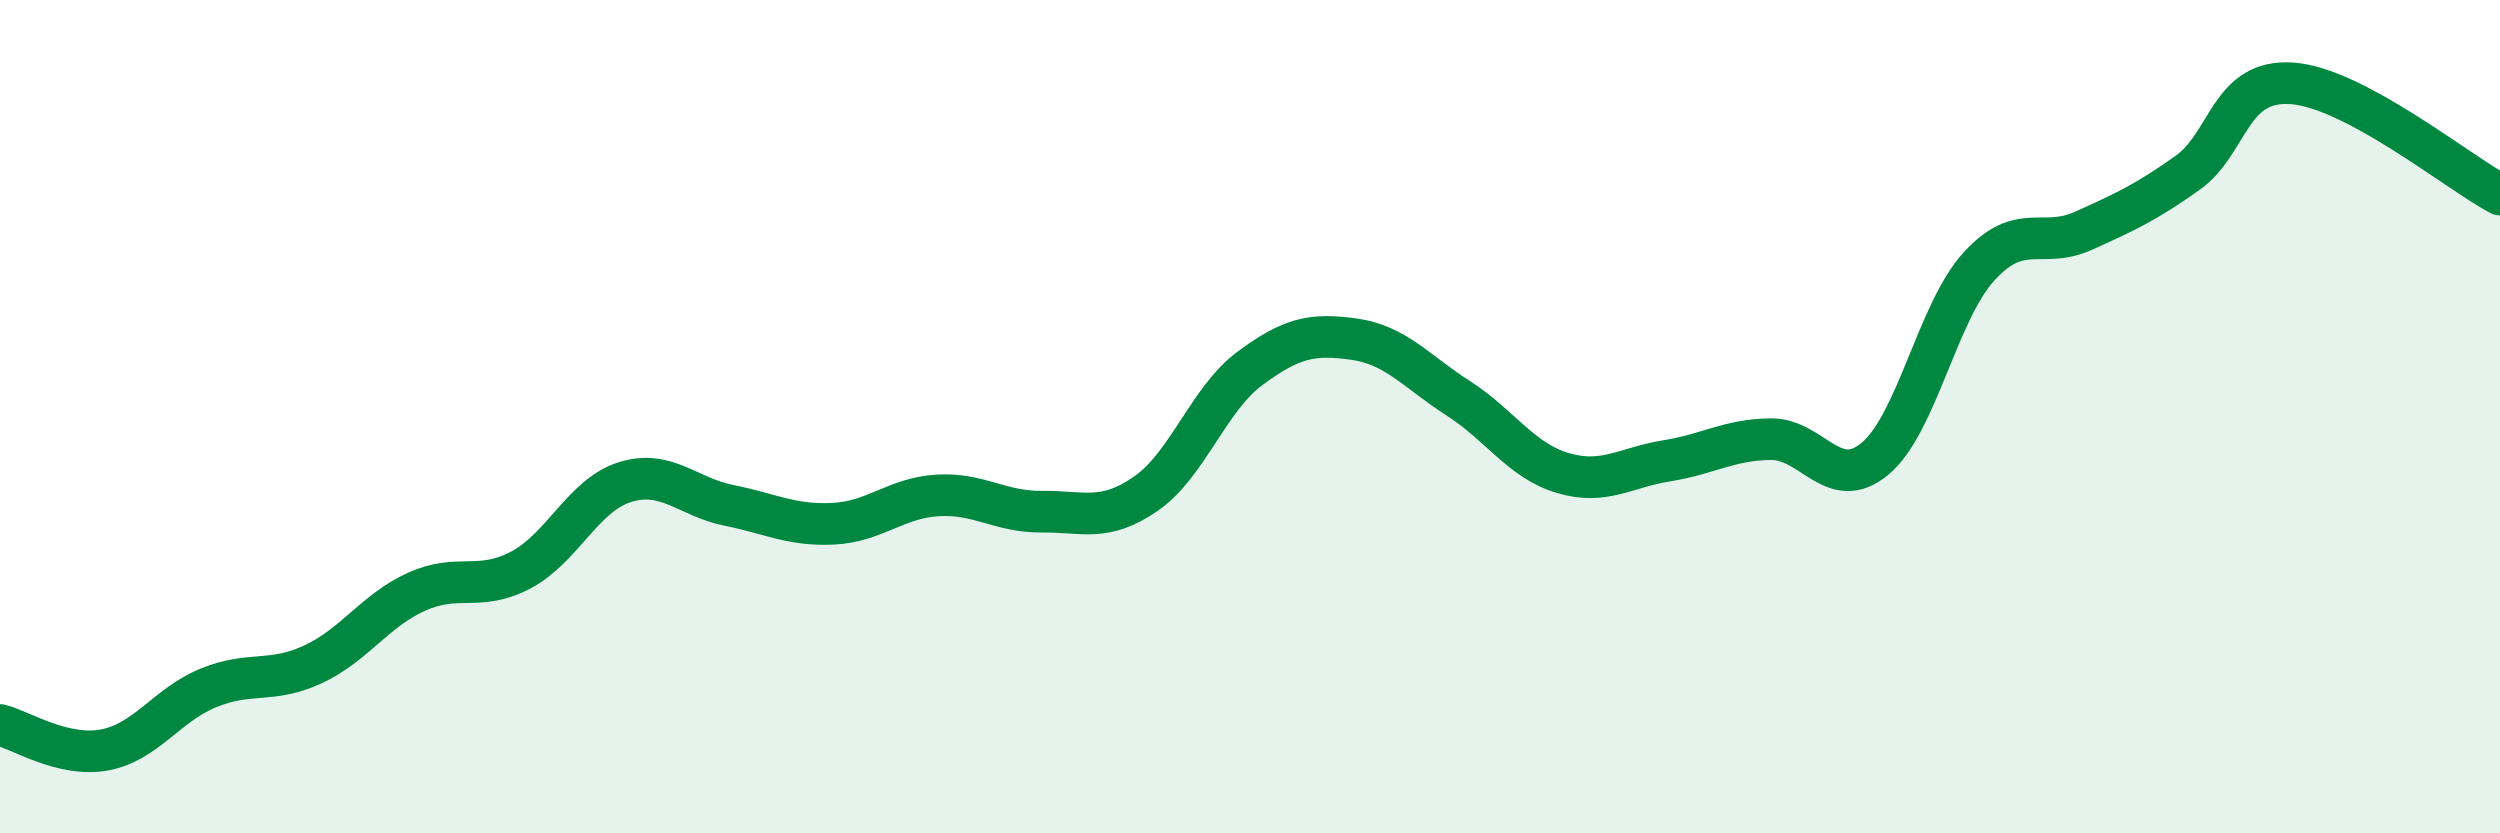
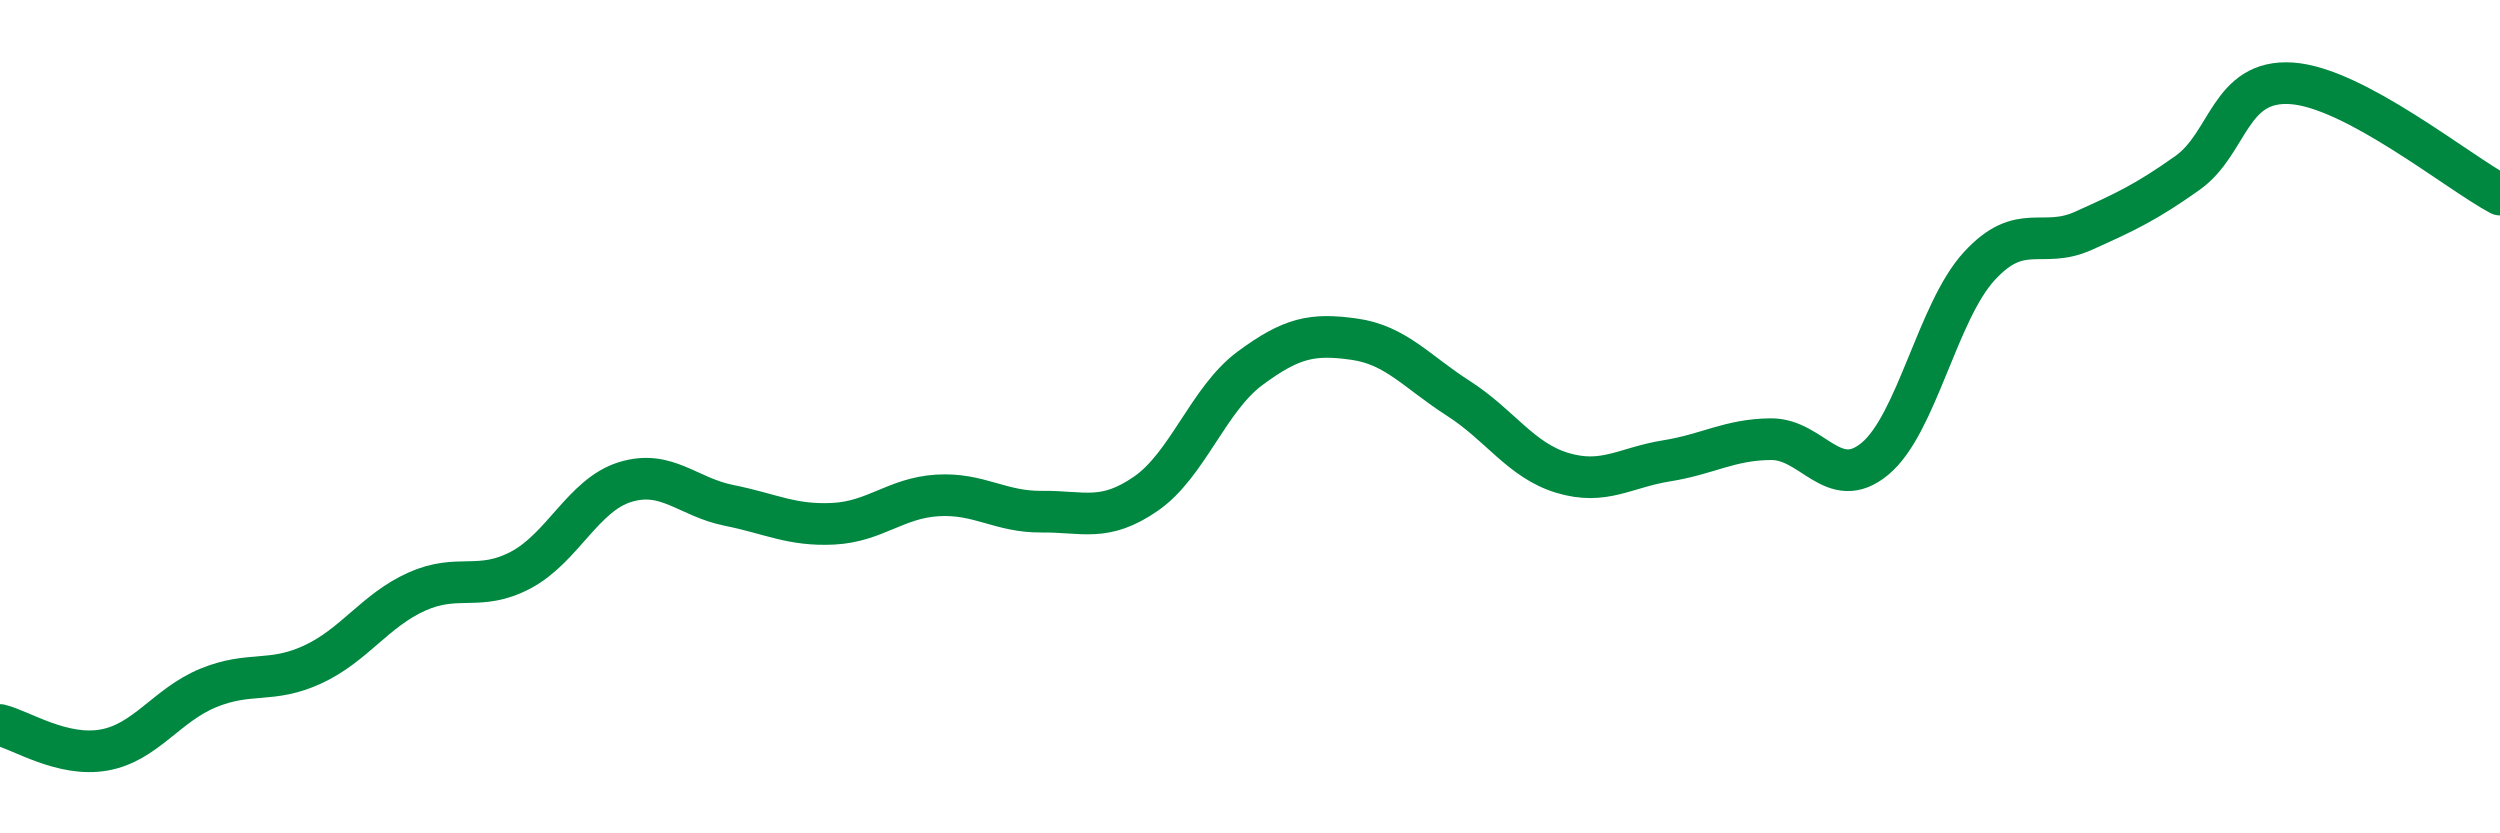
<svg xmlns="http://www.w3.org/2000/svg" width="60" height="20" viewBox="0 0 60 20">
-   <path d="M 0,17.4 C 0.5,17.52 1.5,18.18 2.5,18 C 3.5,17.82 4,16.92 5,16.51 C 6,16.1 6.5,16.41 7.5,15.95 C 8.5,15.49 9,14.65 10,14.2 C 11,13.75 11.5,14.21 12.5,13.68 C 13.5,13.15 14,11.88 15,11.57 C 16,11.26 16.5,11.93 17.5,12.13 C 18.5,12.33 19,12.62 20,12.57 C 21,12.52 21.5,11.95 22.5,11.89 C 23.5,11.83 24,12.29 25,12.28 C 26,12.27 26.5,12.54 27.5,11.85 C 28.5,11.16 29,9.58 30,8.84 C 31,8.1 31.5,8 32.5,8.14 C 33.5,8.28 34,8.92 35,9.56 C 36,10.2 36.5,11.05 37.5,11.35 C 38.5,11.65 39,11.22 40,11.06 C 41,10.9 41.5,10.55 42.5,10.54 C 43.5,10.53 44,11.84 45,11.01 C 46,10.18 46.5,7.48 47.5,6.39 C 48.5,5.3 49,5.99 50,5.54 C 51,5.09 51.5,4.86 52.5,4.15 C 53.5,3.44 53.5,1.9 55,2 C 56.5,2.1 59,4.14 60,4.67L60 20L0 20Z" fill="#008740" opacity="0.1" stroke-linecap="round" stroke-linejoin="round" />
  <path d="M 0,17.4 C 0.5,17.52 1.5,18.18 2.5,18 C 3.5,17.82 4,16.92 5,16.51 C 6,16.1 6.5,16.41 7.5,15.95 C 8.5,15.49 9,14.65 10,14.2 C 11,13.75 11.5,14.21 12.5,13.68 C 13.5,13.15 14,11.88 15,11.57 C 16,11.26 16.5,11.93 17.5,12.13 C 18.5,12.33 19,12.62 20,12.57 C 21,12.52 21.5,11.95 22.5,11.89 C 23.5,11.83 24,12.29 25,12.28 C 26,12.27 26.5,12.54 27.5,11.85 C 28.5,11.16 29,9.58 30,8.84 C 31,8.1 31.5,8 32.5,8.14 C 33.5,8.28 34,8.92 35,9.56 C 36,10.2 36.5,11.05 37.5,11.35 C 38.5,11.65 39,11.22 40,11.06 C 41,10.9 41.5,10.55 42.5,10.54 C 43.5,10.53 44,11.84 45,11.01 C 46,10.18 46.5,7.48 47.5,6.39 C 48.5,5.3 49,5.99 50,5.54 C 51,5.09 51.5,4.86 52.5,4.15 C 53.5,3.44 53.5,1.9 55,2 C 56.5,2.1 59,4.14 60,4.67" stroke="#008740" stroke-width="1" fill="none" stroke-linecap="round" stroke-linejoin="round" />
</svg>